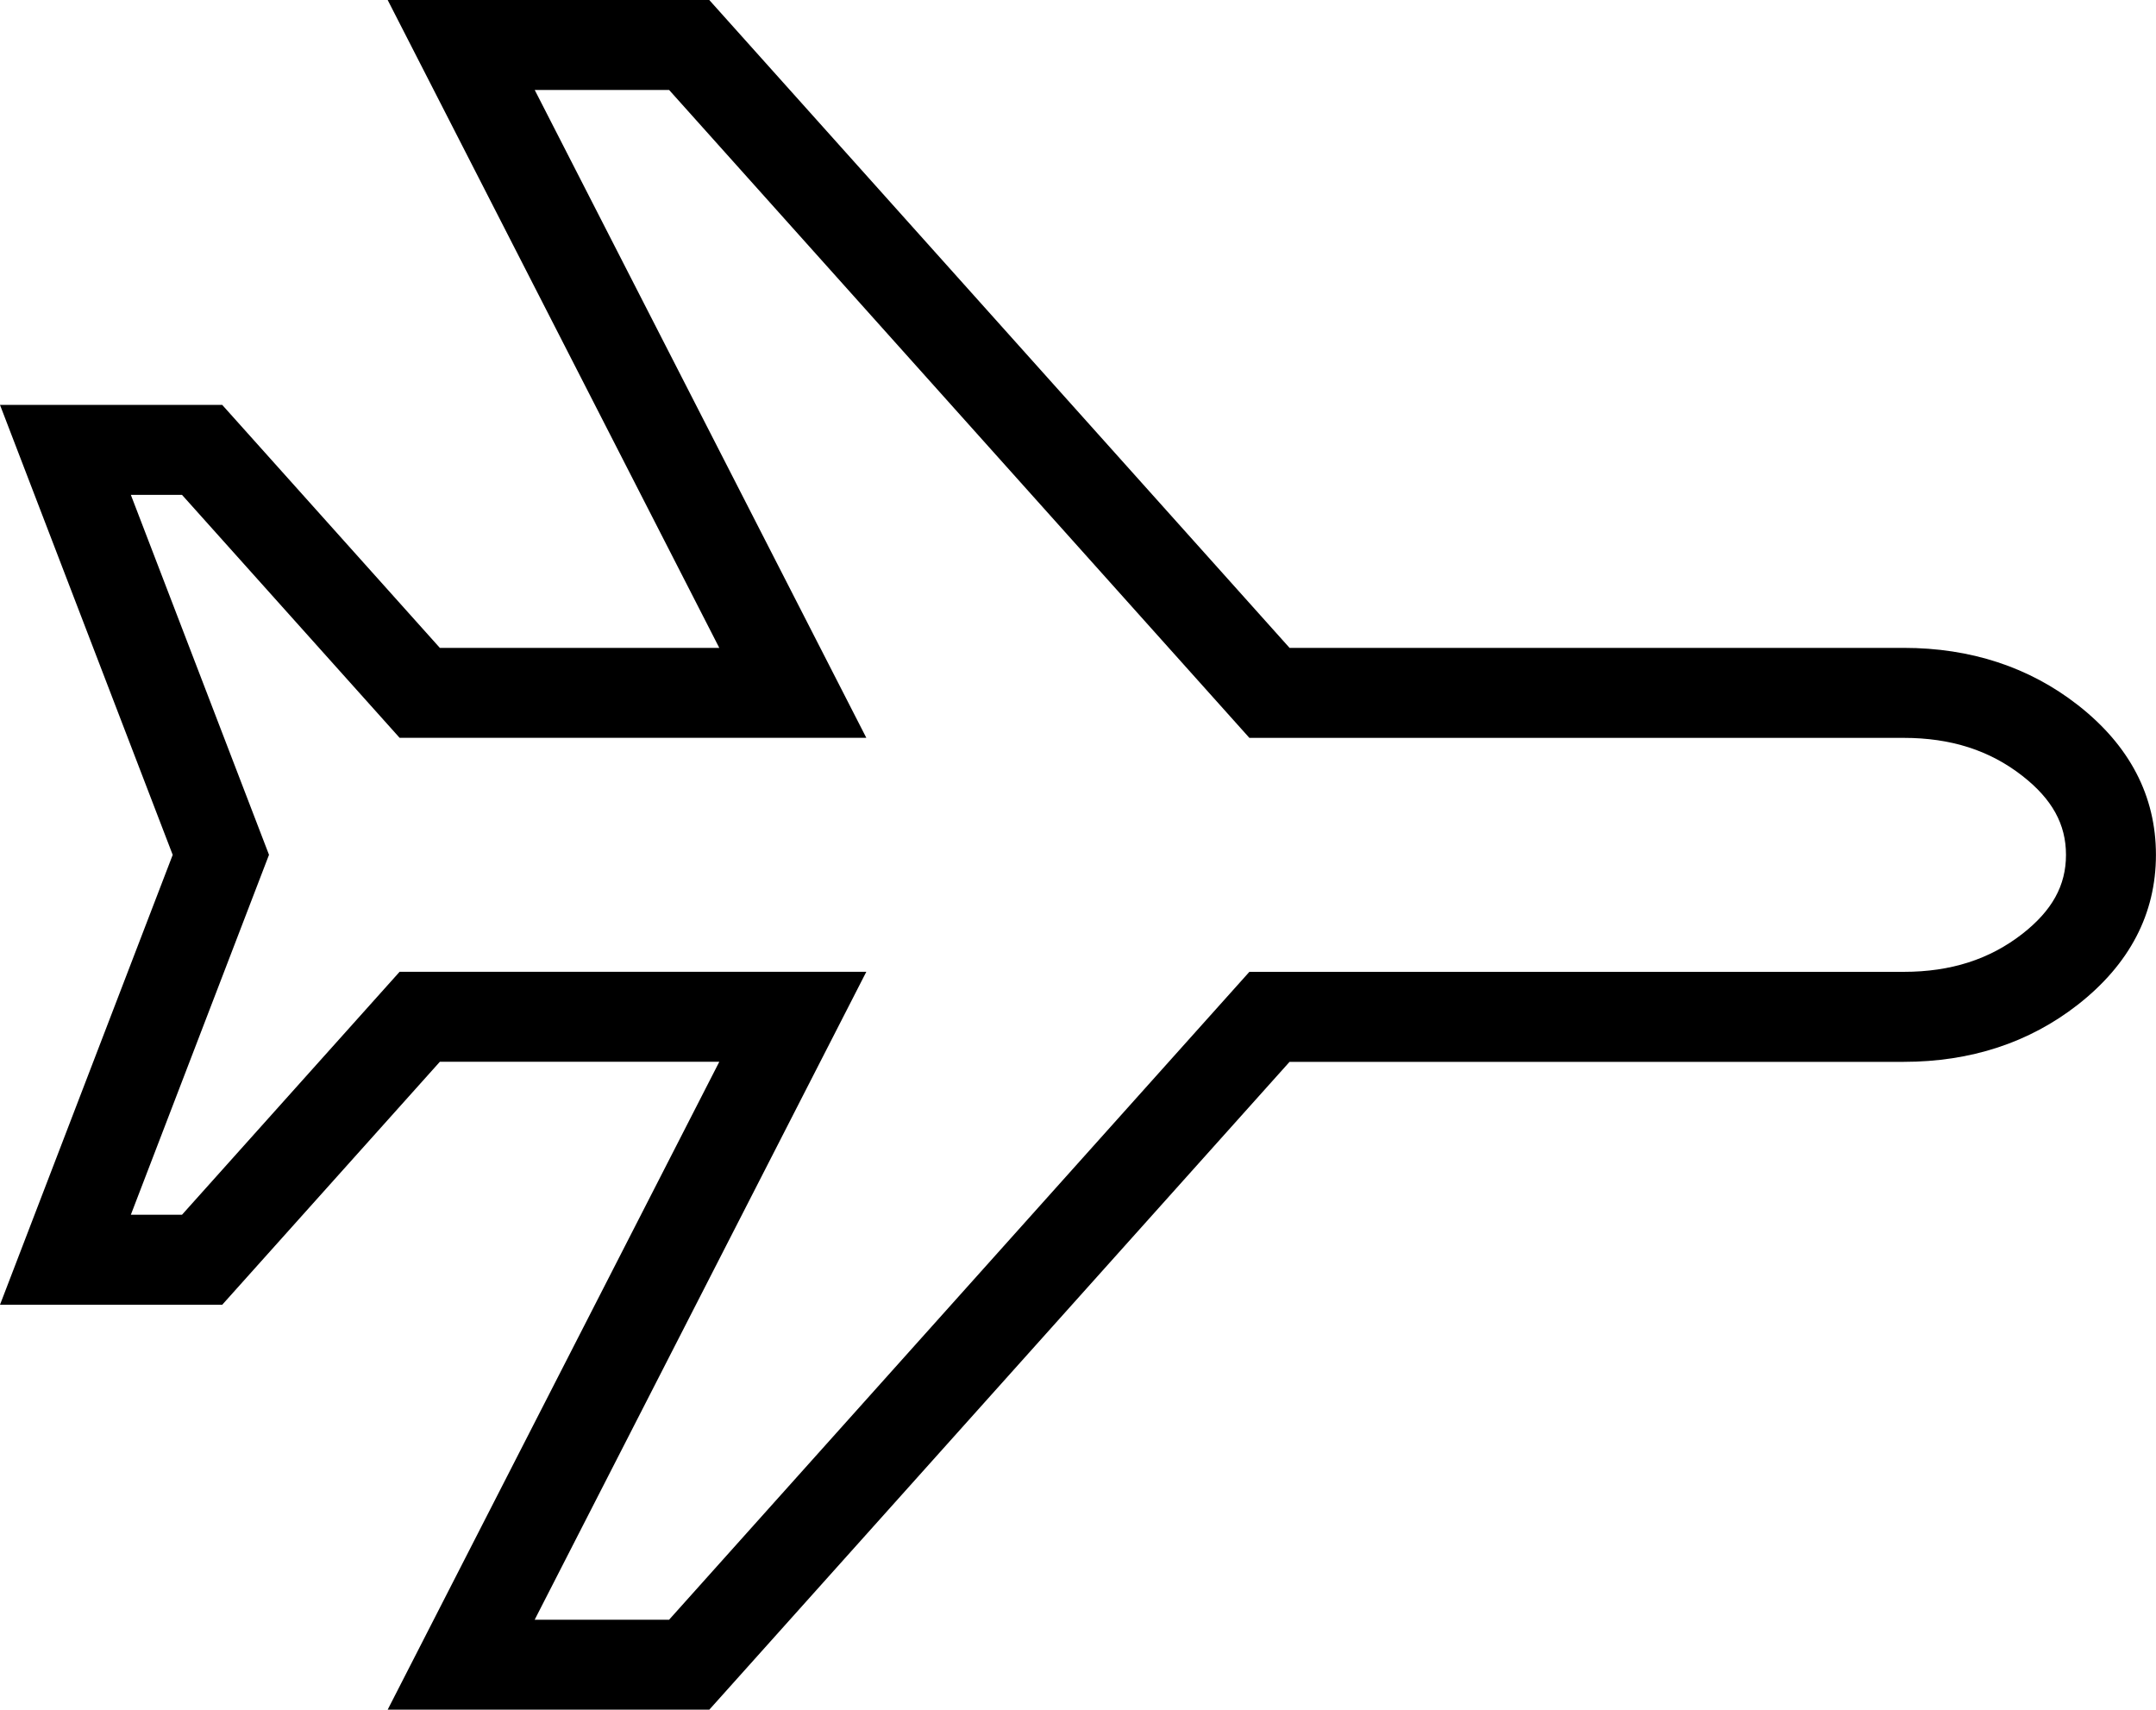
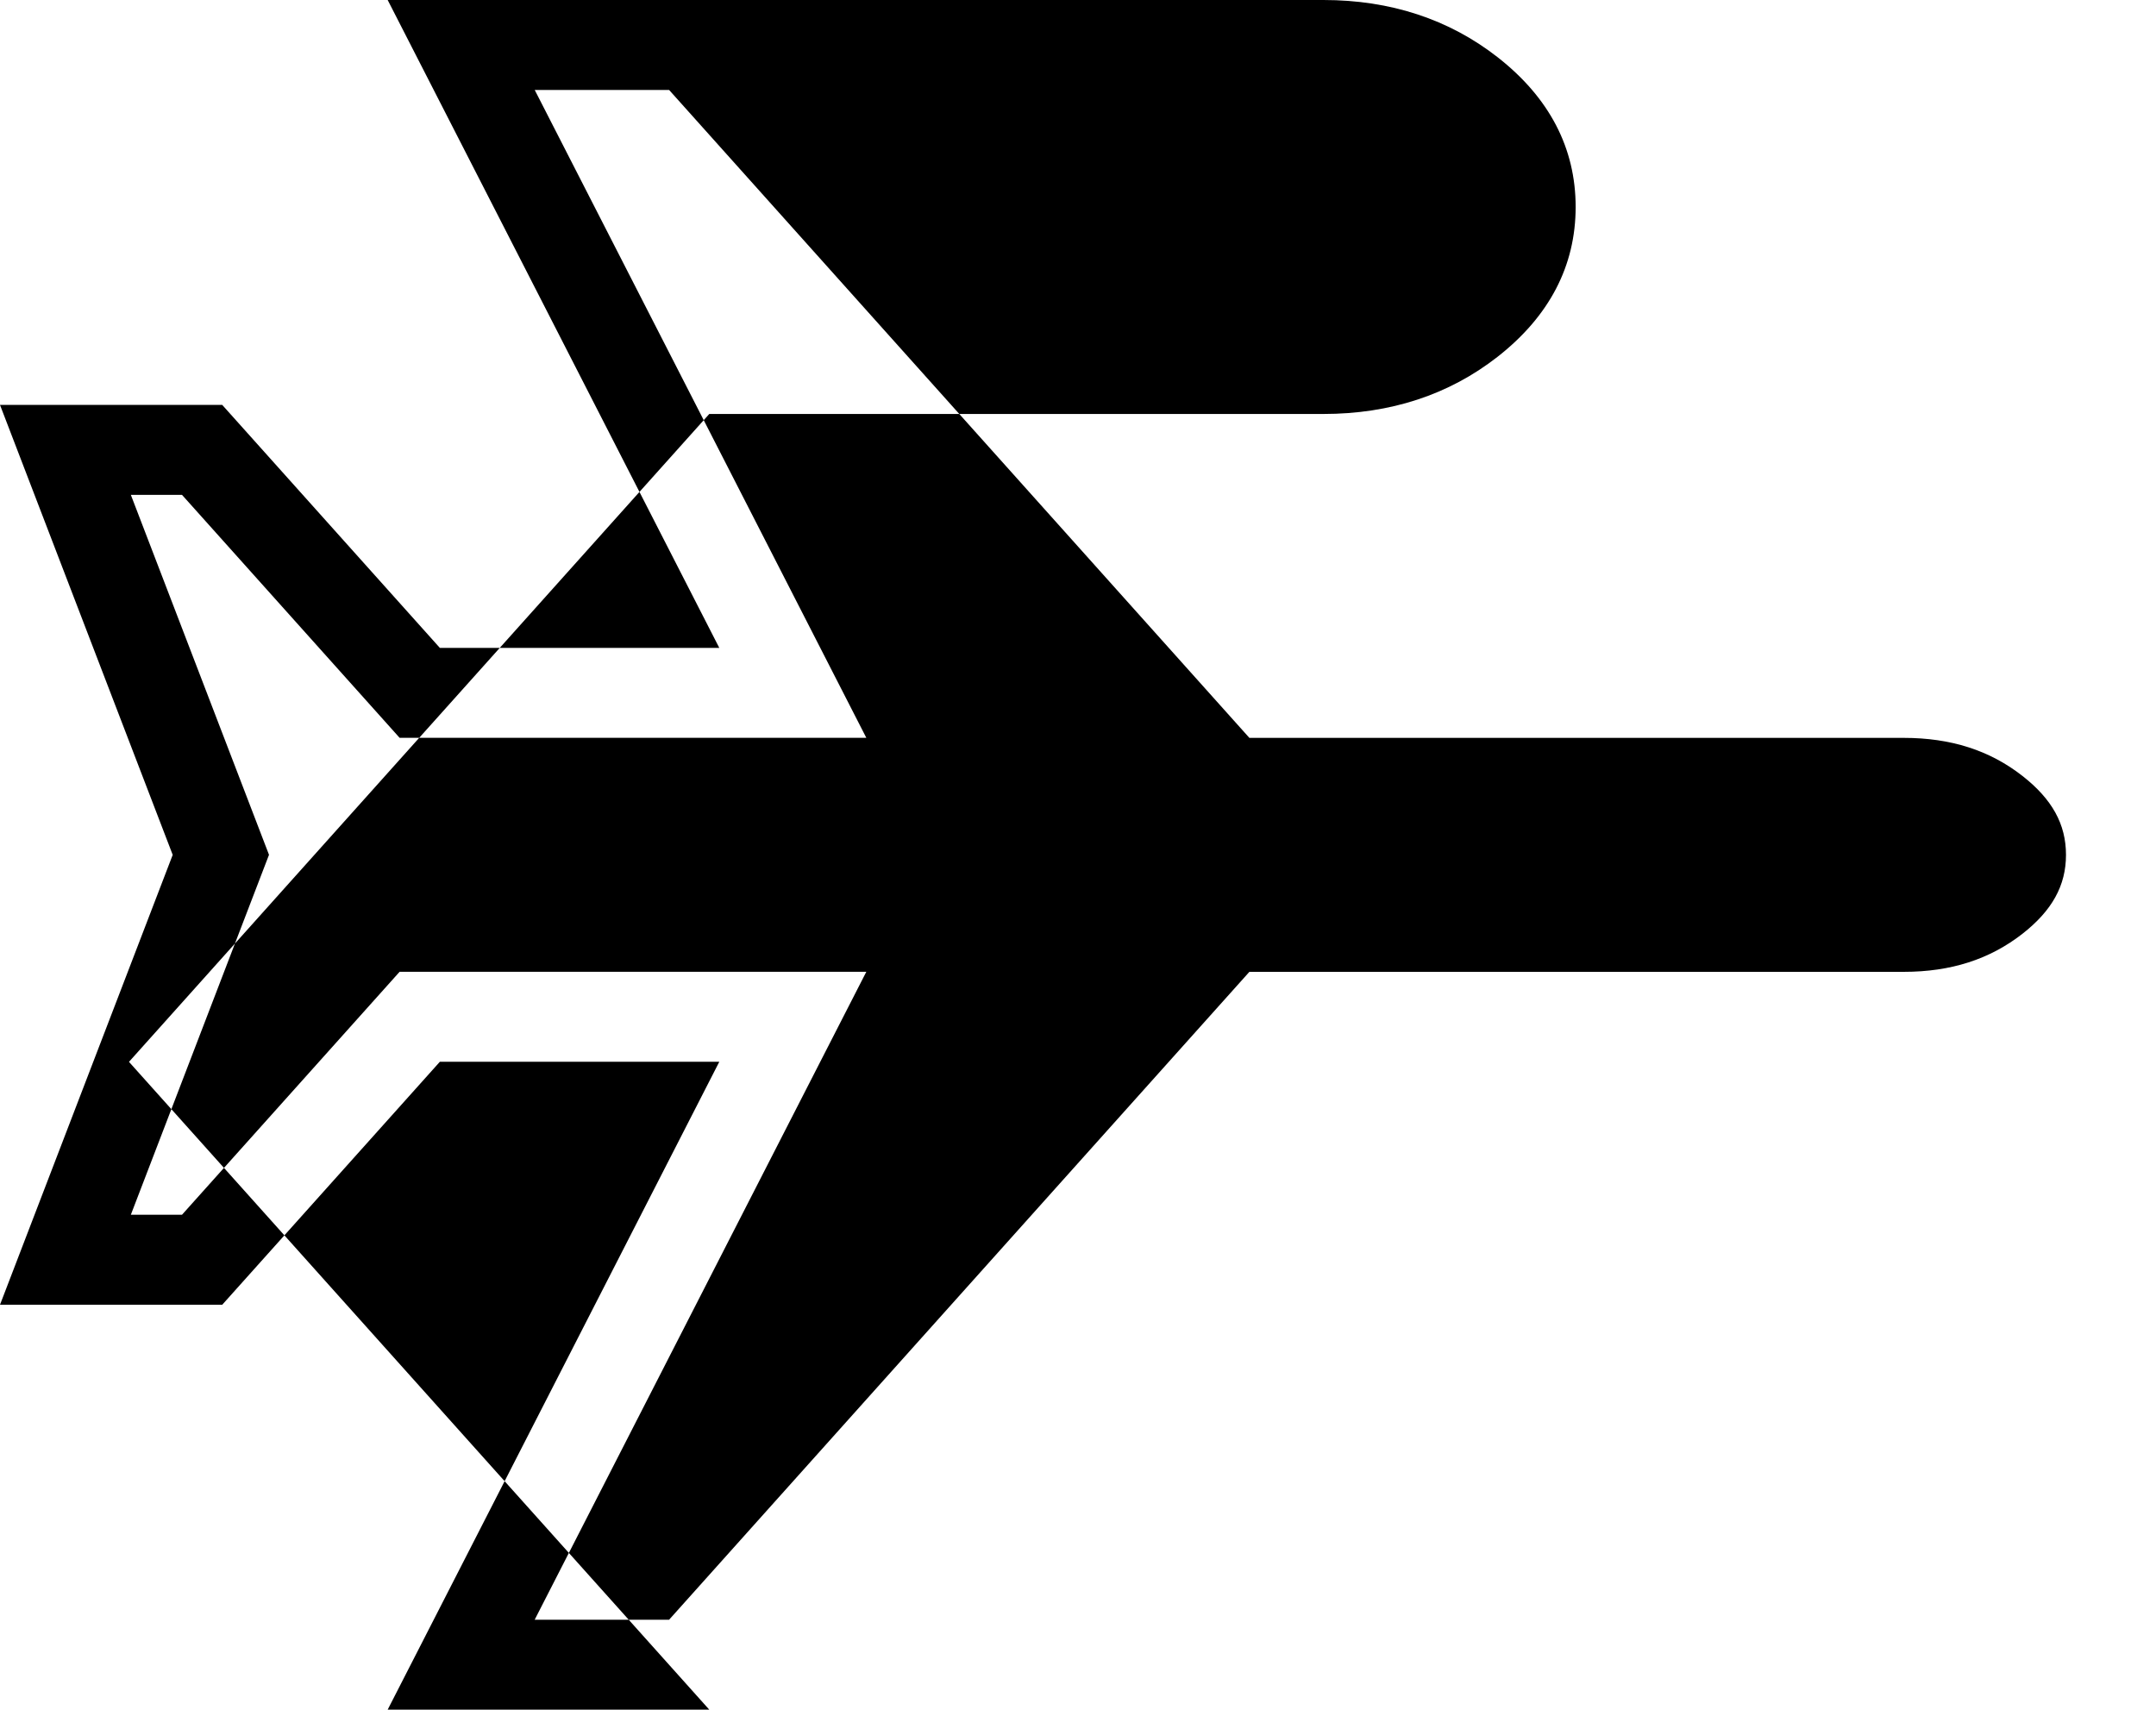
<svg xmlns="http://www.w3.org/2000/svg" viewBox="0 0 359.54 285.13" data-name="Layer 2" id="Layer_2">
  <defs>
    <style>
      .cls-1 {
        fill: #000;
        stroke-width: 0px;
      }
    </style>
  </defs>
  <g data-name="Layer 1" id="Layer_1-2">
-     <path d="M118.28,285.13h-53.63l55.3-108.05h-46.6l-36.29,40.52H0l28.8-75.03L0,67.53h37.06l36.29,40.52h46.6L64.65,0h53.63l96.77,108.05h102.42c11.17,0,20.94,3.21,29.03,9.53,8.65,6.76,13.03,15.17,13.03,24.99s-4.39,18.23-13.03,24.99c-8.09,6.32-17.85,9.53-29.03,9.53h-102.42l-96.77,108.05ZM89.17,270.13h22.41l96.77-108.05h109.12c7.85,0,14.33-2.08,19.79-6.34,4.96-3.88,7.27-8.06,7.27-13.17s-2.31-9.29-7.27-13.17c-5.46-4.27-11.94-6.34-19.79-6.34h-109.12L111.58,15h-22.41l55.3,108.05h-77.83l-36.29-40.52h-8.53l23.04,60.03-23.04,60.03h8.53l36.29-40.52h77.83l-55.3,108.05Z" class="cls-1" />
+     <path d="M118.28,285.13h-53.63l55.3-108.05h-46.6l-36.29,40.52H0l28.8-75.03L0,67.53h37.06l36.29,40.52h46.6L64.65,0h53.63h102.42c11.17,0,20.94,3.21,29.03,9.53,8.65,6.76,13.03,15.17,13.03,24.99s-4.39,18.23-13.03,24.99c-8.09,6.32-17.85,9.53-29.03,9.53h-102.42l-96.77,108.05ZM89.17,270.13h22.41l96.77-108.05h109.12c7.85,0,14.33-2.08,19.79-6.34,4.96-3.88,7.27-8.06,7.27-13.17s-2.31-9.29-7.27-13.17c-5.46-4.27-11.94-6.34-19.79-6.34h-109.12L111.58,15h-22.41l55.3,108.05h-77.83l-36.29-40.52h-8.53l23.04,60.03-23.04,60.03h8.53l36.29-40.52h77.83l-55.3,108.05Z" class="cls-1" />
  </g>
</svg>